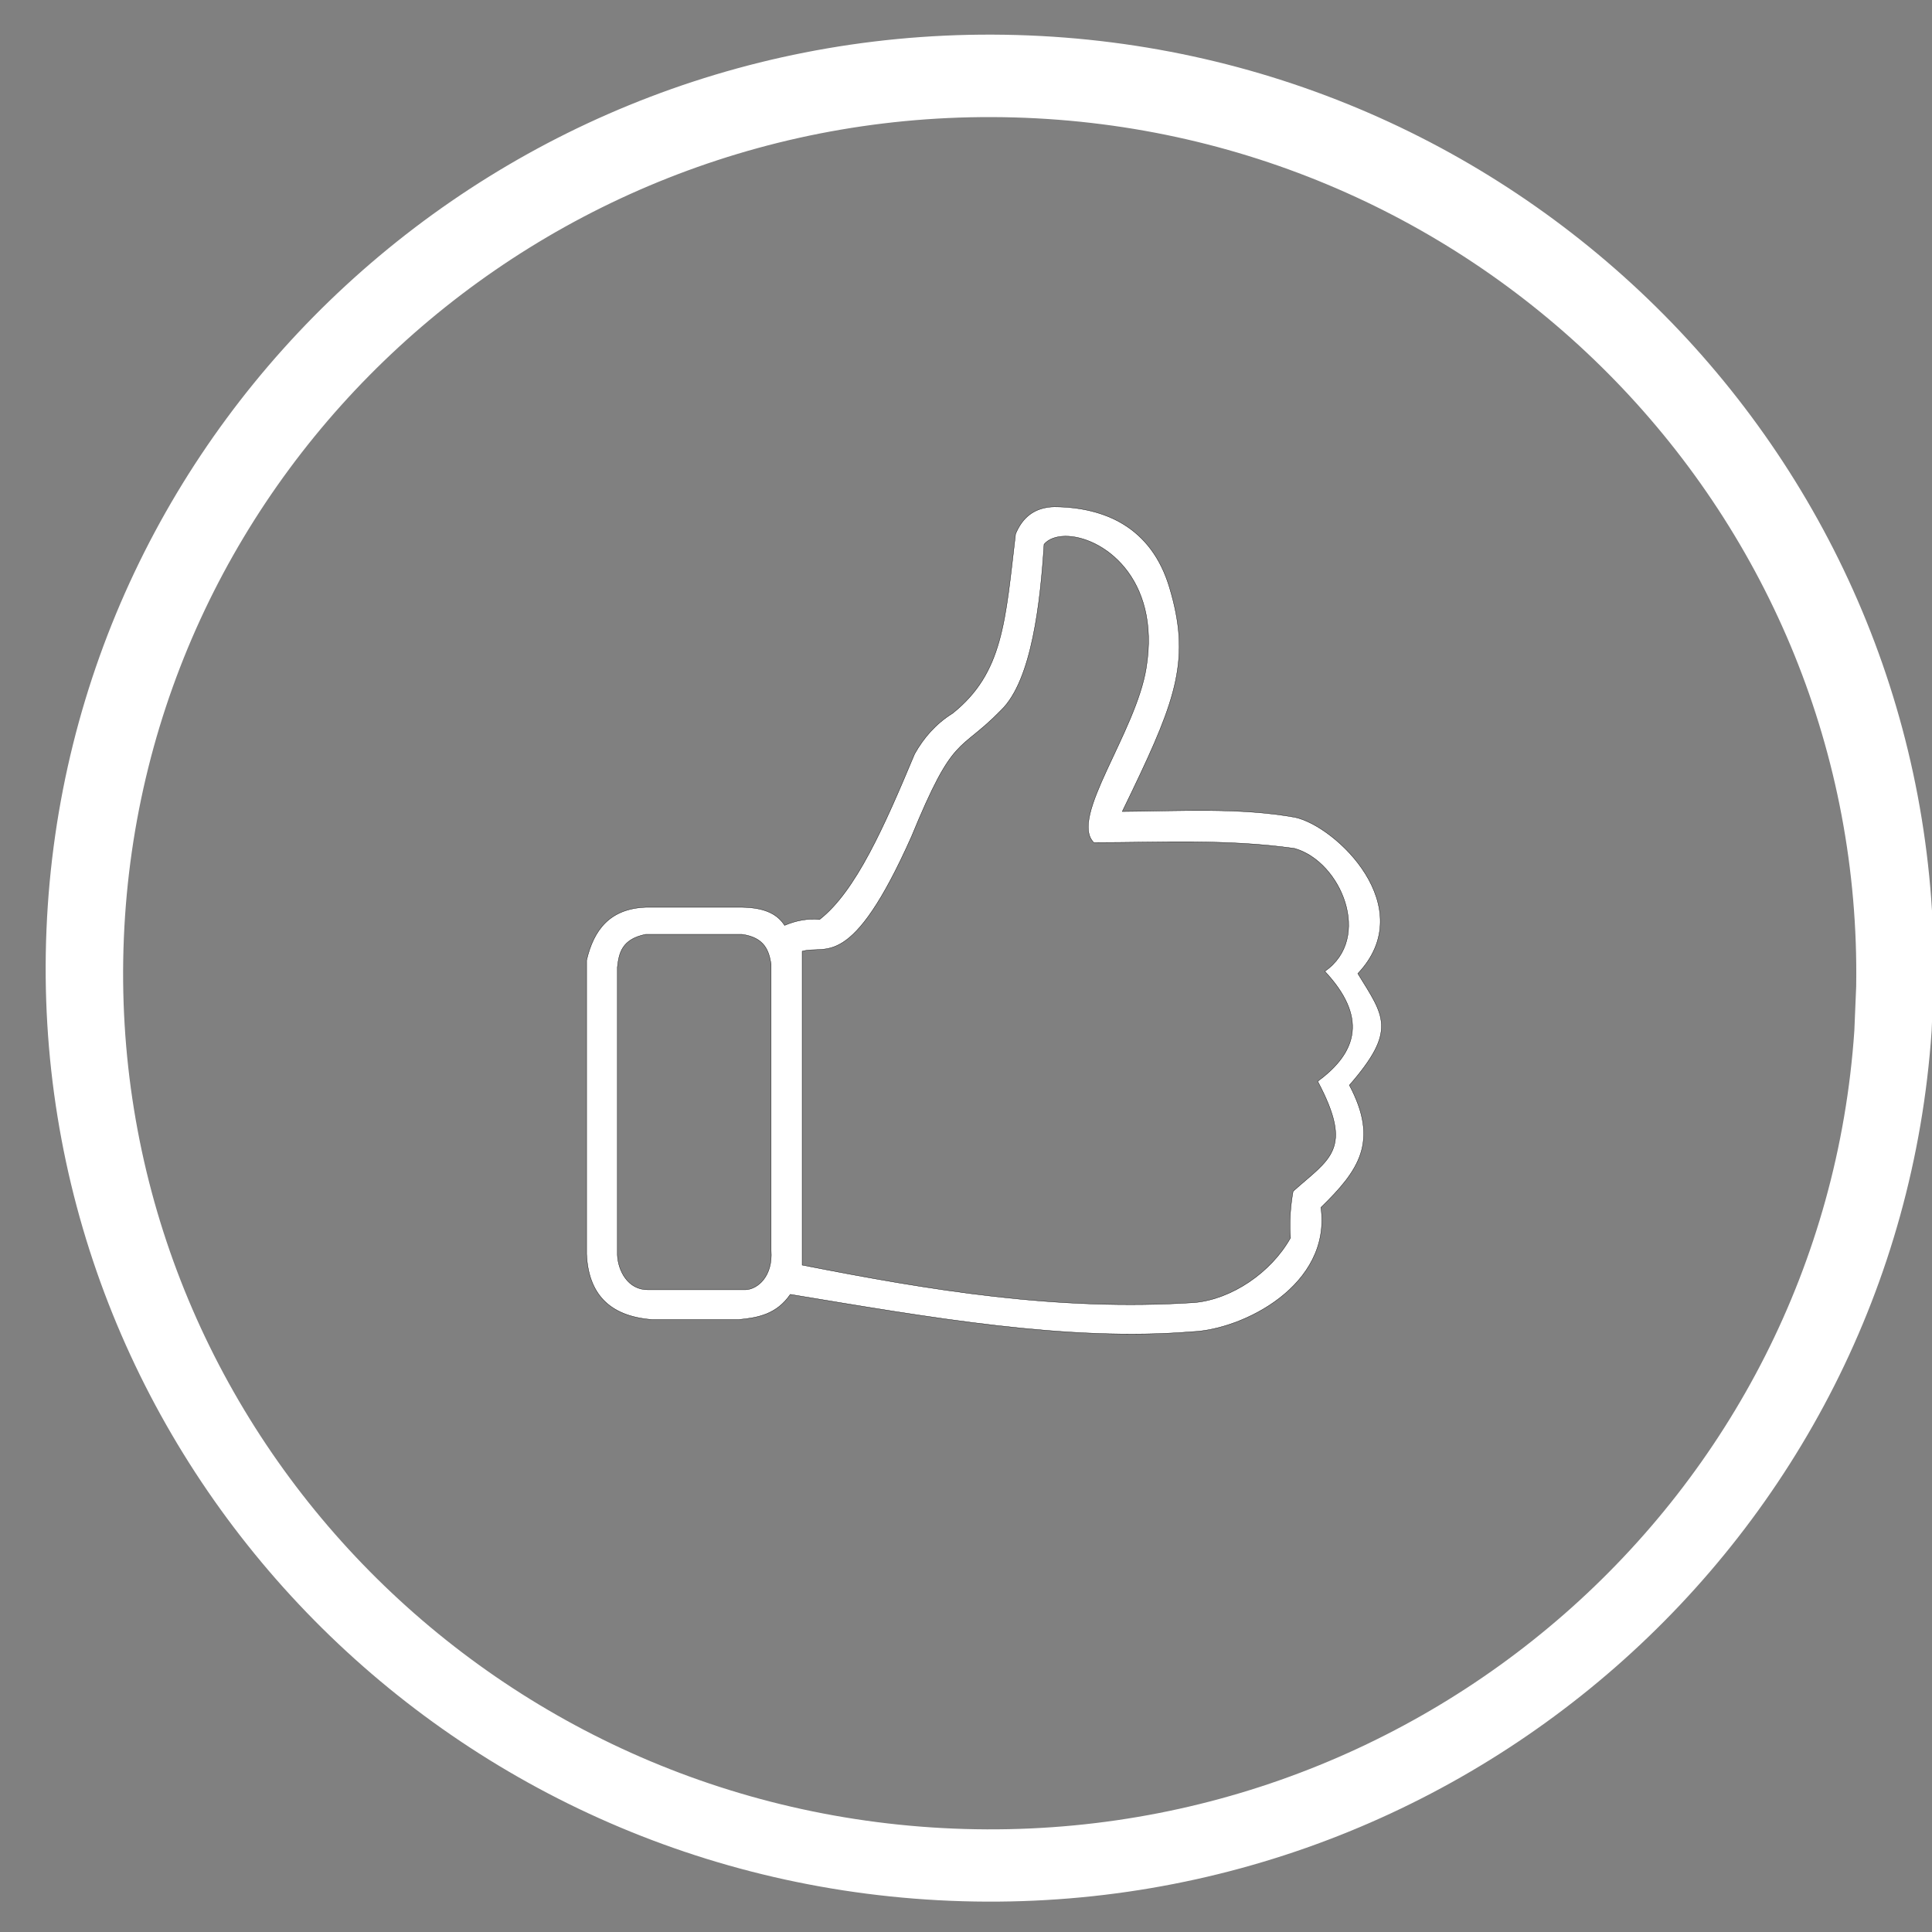
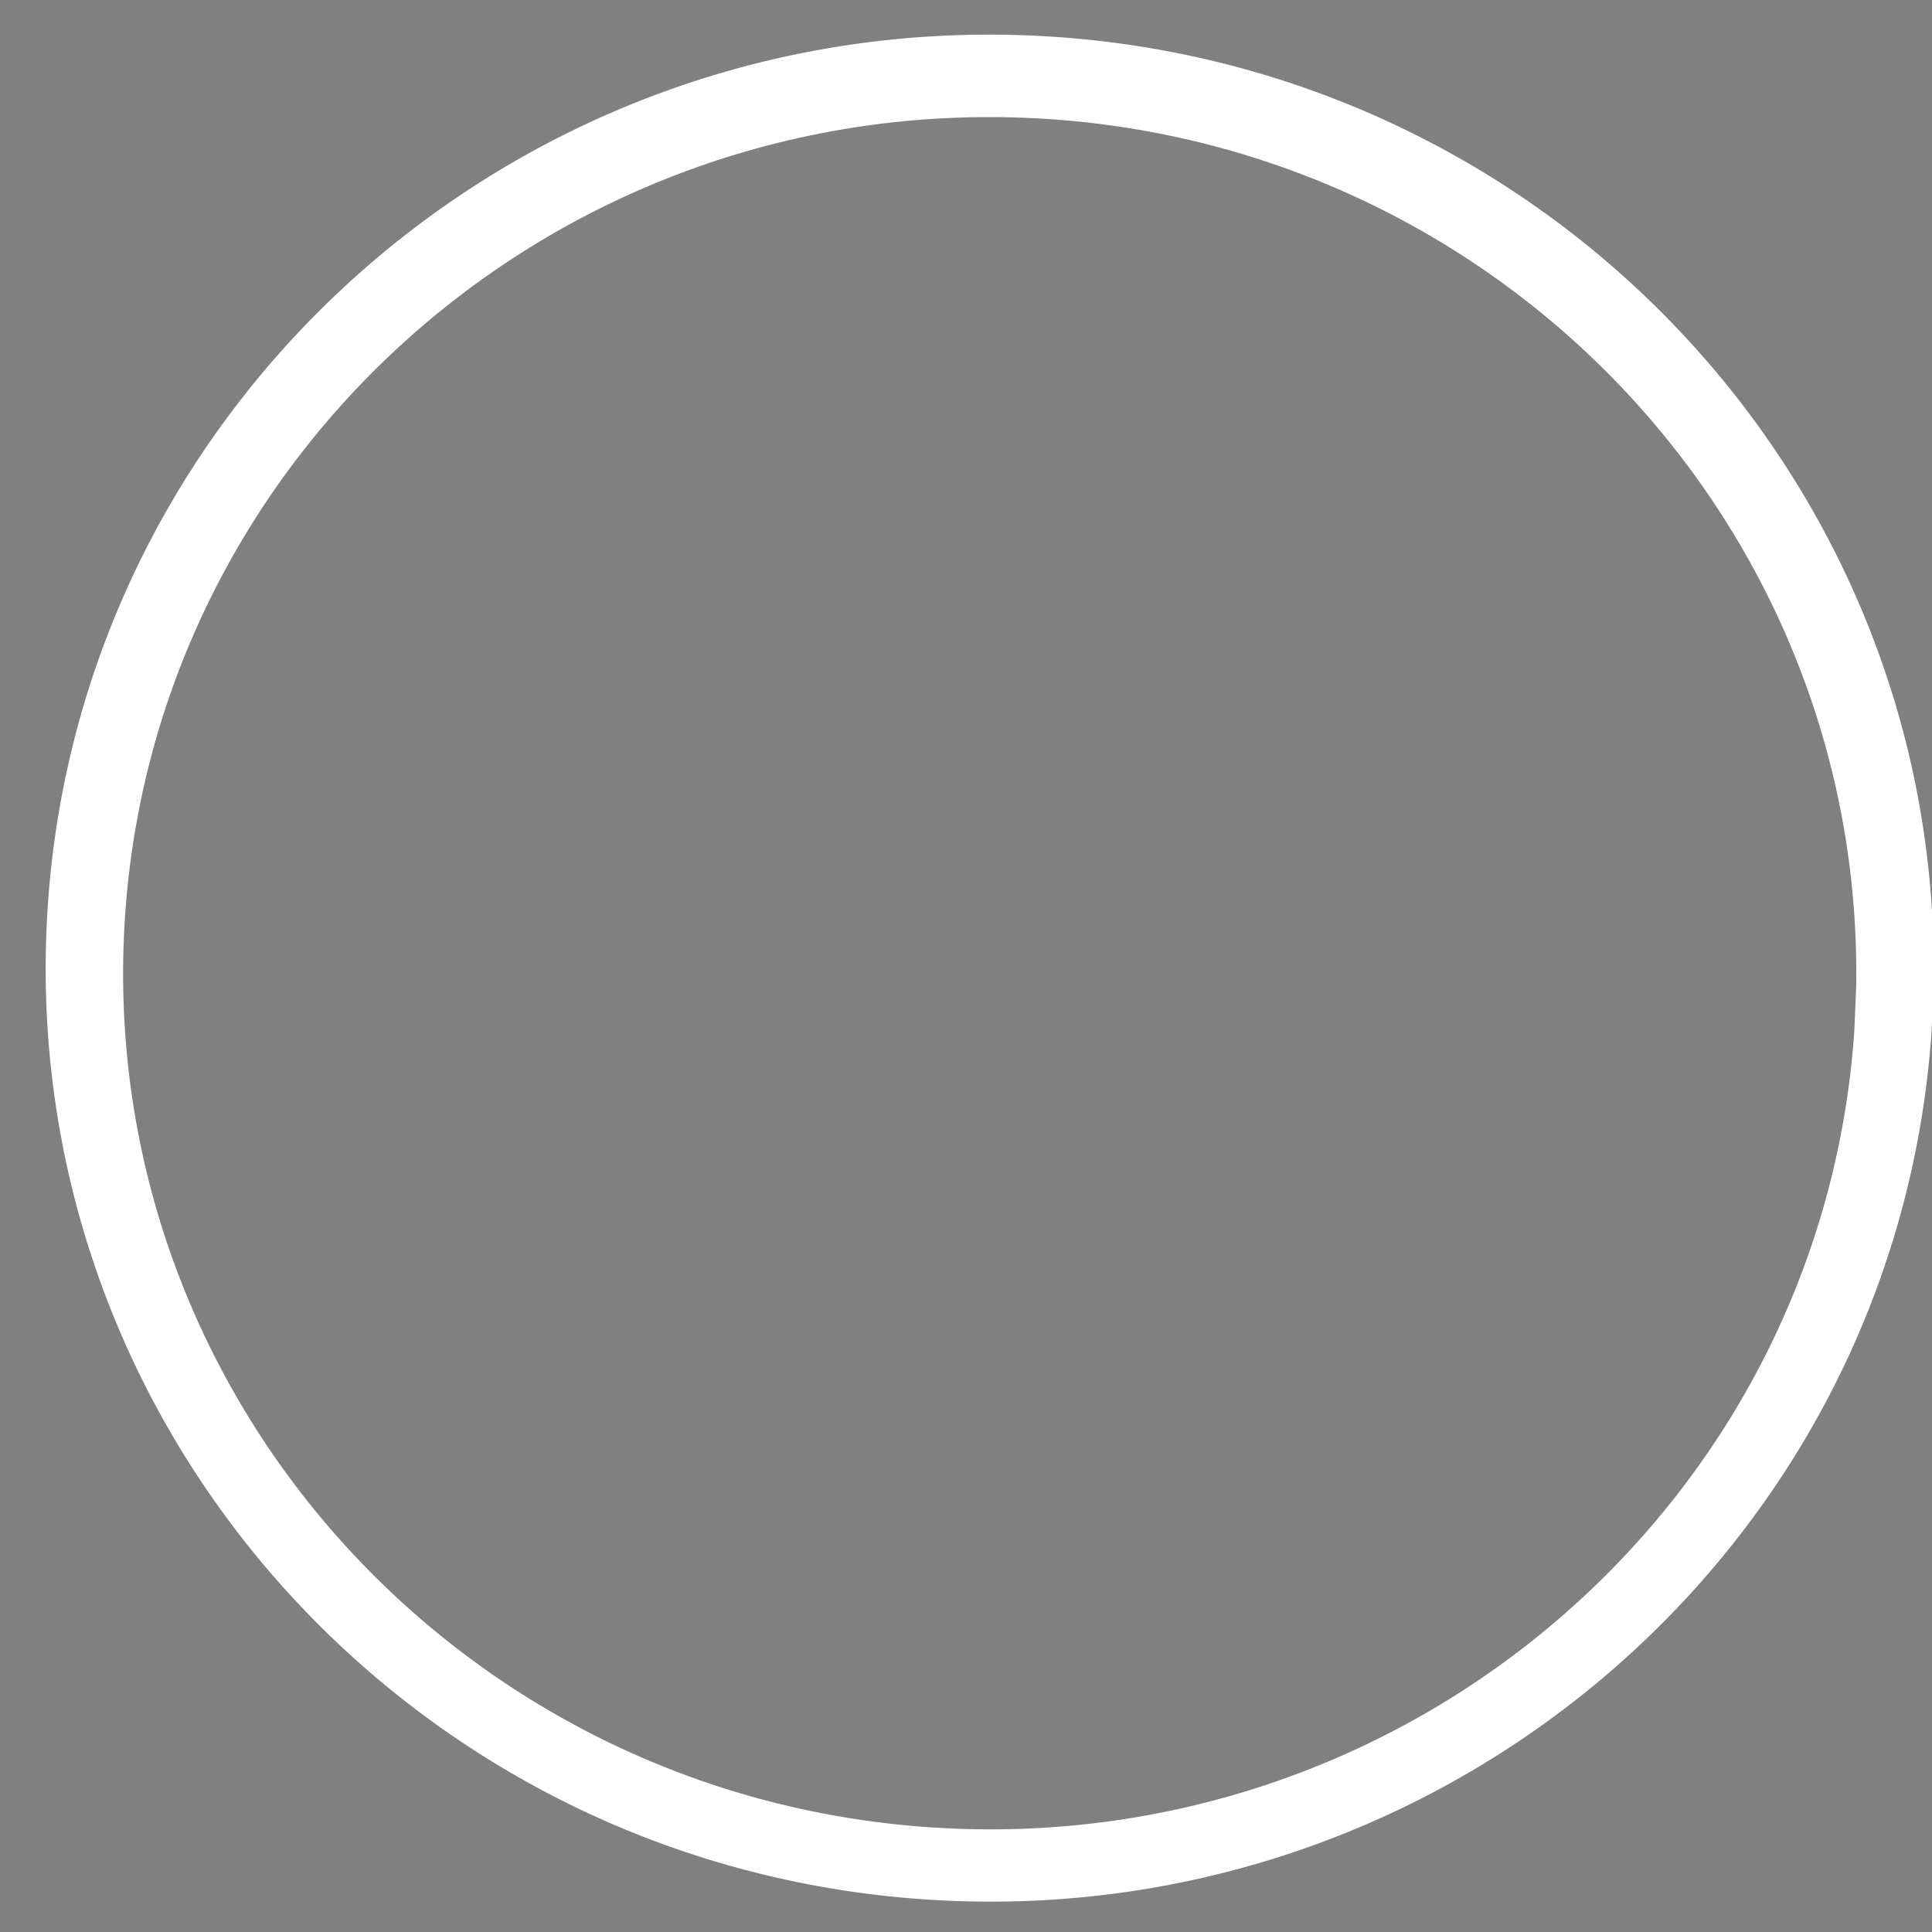
<svg xmlns="http://www.w3.org/2000/svg" width="85.039" height="85.039">
  <rect width="100%" height="100%" fill="#808080" stroke="none" />
  <switch>
    <g>
      <g fill="#FFF">
        <path d="M44.742 1.541C22.012.902 2.984 18.45 2.046 40.916 1.107 63.383 18.604 82.422 41.31 83.641c22.706 1.221 42.186-15.834 43.713-38.27l.088-2.123c.351-22.483-17.639-41.069-40.369-41.707zm-.098 3.628c20.866.584 37.381 17.631 37.058 38.25l-.081 1.948C80.22 65.942 62.338 81.583 41.495 80.465 20.651 79.347 4.589 61.884 5.452 41.279 6.315 20.676 23.78 4.584 44.644 5.169z" />
-         <path stroke="#000" stroke-width=".014" d="M46.41 22.307c-.888.022-1.41.477-1.708 1.196-.454 3.83-.541 6.105-2.763 7.888-.766.48-1.289 1.099-1.68 1.794-1.331 3.181-2.595 6.054-4.187 7.29-.521-.056-1.033.044-1.537.256-.289-.445-.787-.779-1.88-.797H28.44c-1.596.055-2.308.995-2.62 2.335V55.2c.077 1.709.962 2.728 2.863 2.88h3.846c.842-.08 1.659-.235 2.256-1.107 6.094 1.008 12.221 2.094 17.69 1.642 2.233-.088 6.139-2.043 5.666-5.468 1.664-1.621 2.57-2.896 1.253-5.382 2.116-2.427 1.524-3.038.371-4.913 2.762-2.919-.95-6.483-2.763-6.876-2.418-.435-5.033-.277-7.604-.257l.459-.951c1.931-4.029 2.551-5.802 1.62-8.902-.791-2.655-2.84-3.54-5.067-3.559h0zm.478 1.293c1.582-.014 4.22 1.791 3.566 5.798-.454 2.848-3.411 6.603-2.307 7.688 2.929-.001 5.829-.166 8.828.256 2.06.575 3.446 3.959 1.338 5.411 1.856 1.981 1.471 3.542-.313 4.841 1.601 3.025.53 3.396-1.082 4.842 0 0-.209 1.057-.114 2.05-.864 1.542-2.596 2.695-4.215 2.848-6.043.394-11.686-.55-17.28-1.651V41.87c1.049-.306 2.148.923 4.808-5.041 1.889-4.6 2.06-3.632 3.958-5.582 1.347-1.319 1.72-4.777 1.88-7.29.195-.232.53-.353.933-.357zM28.423 41.125h4.229c1.036.14 1.194.761 1.289 1.309v12.604c.087 1.141-.595 1.715-1.128 1.732h-4.289c-.901.008-1.321-.857-1.35-1.53V42.574c.069-.625.196-1.238 1.249-1.449h0z" />
      </g>
    </g>
  </switch>
</svg>